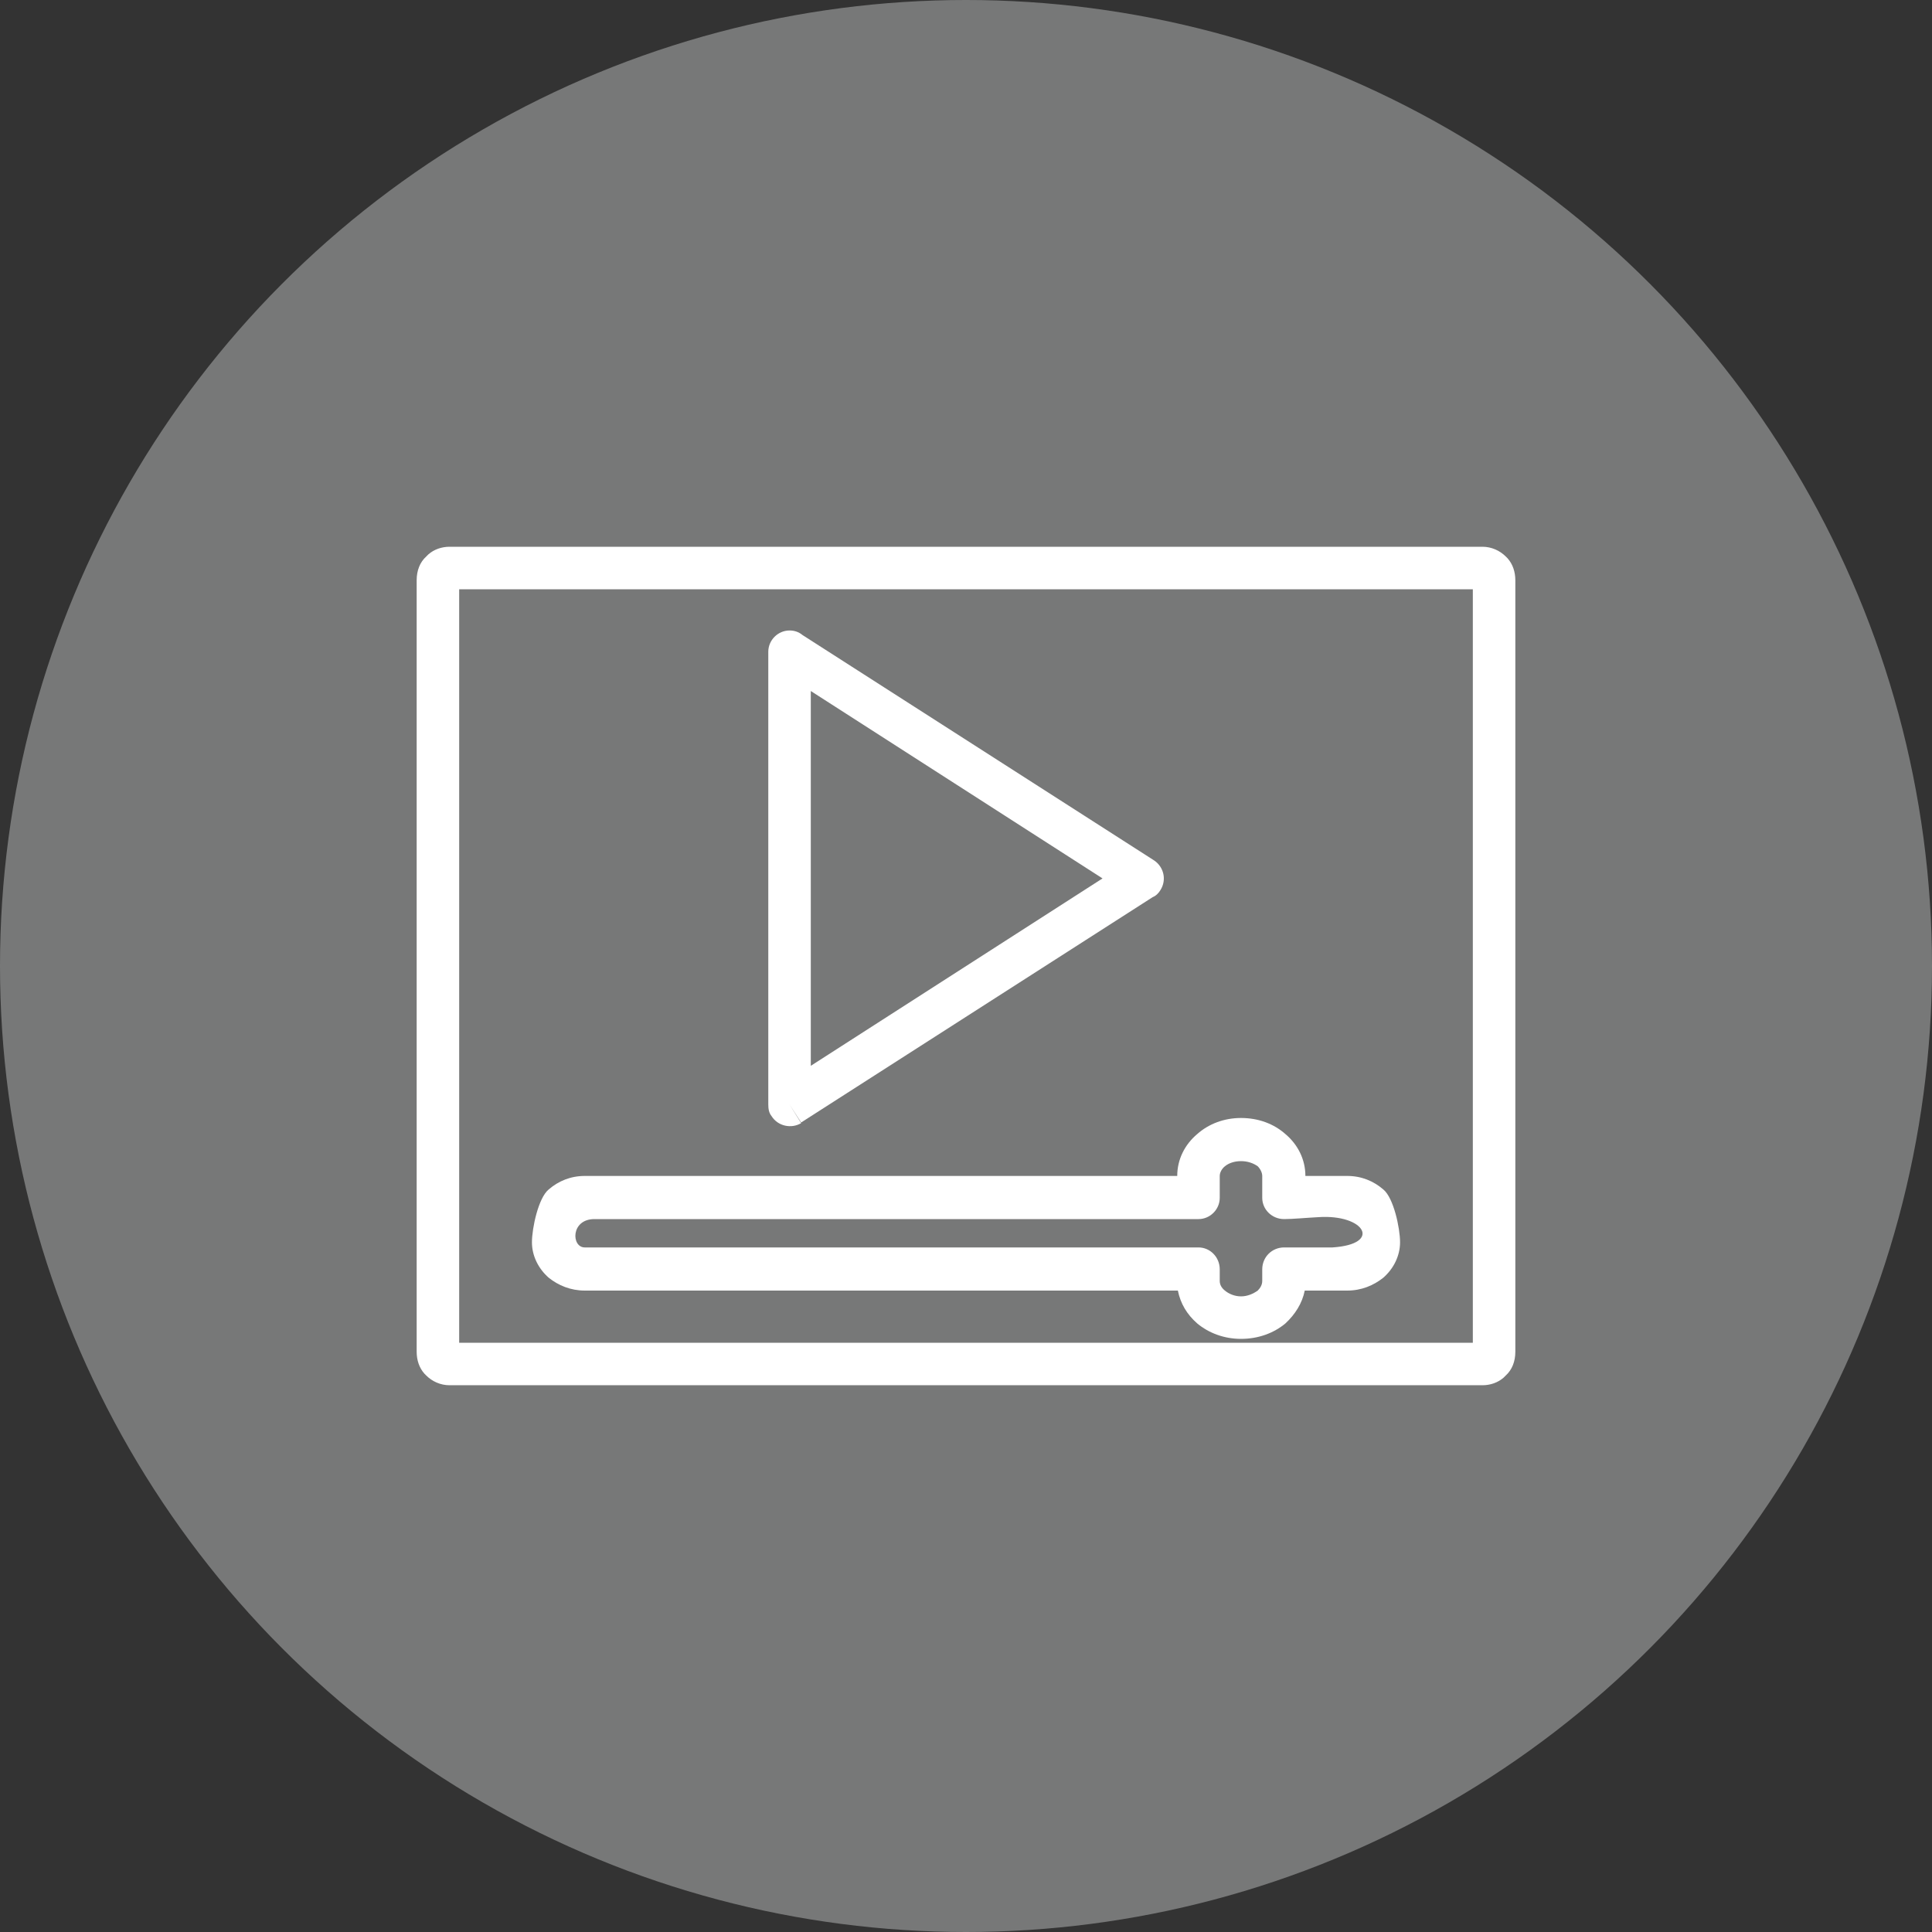
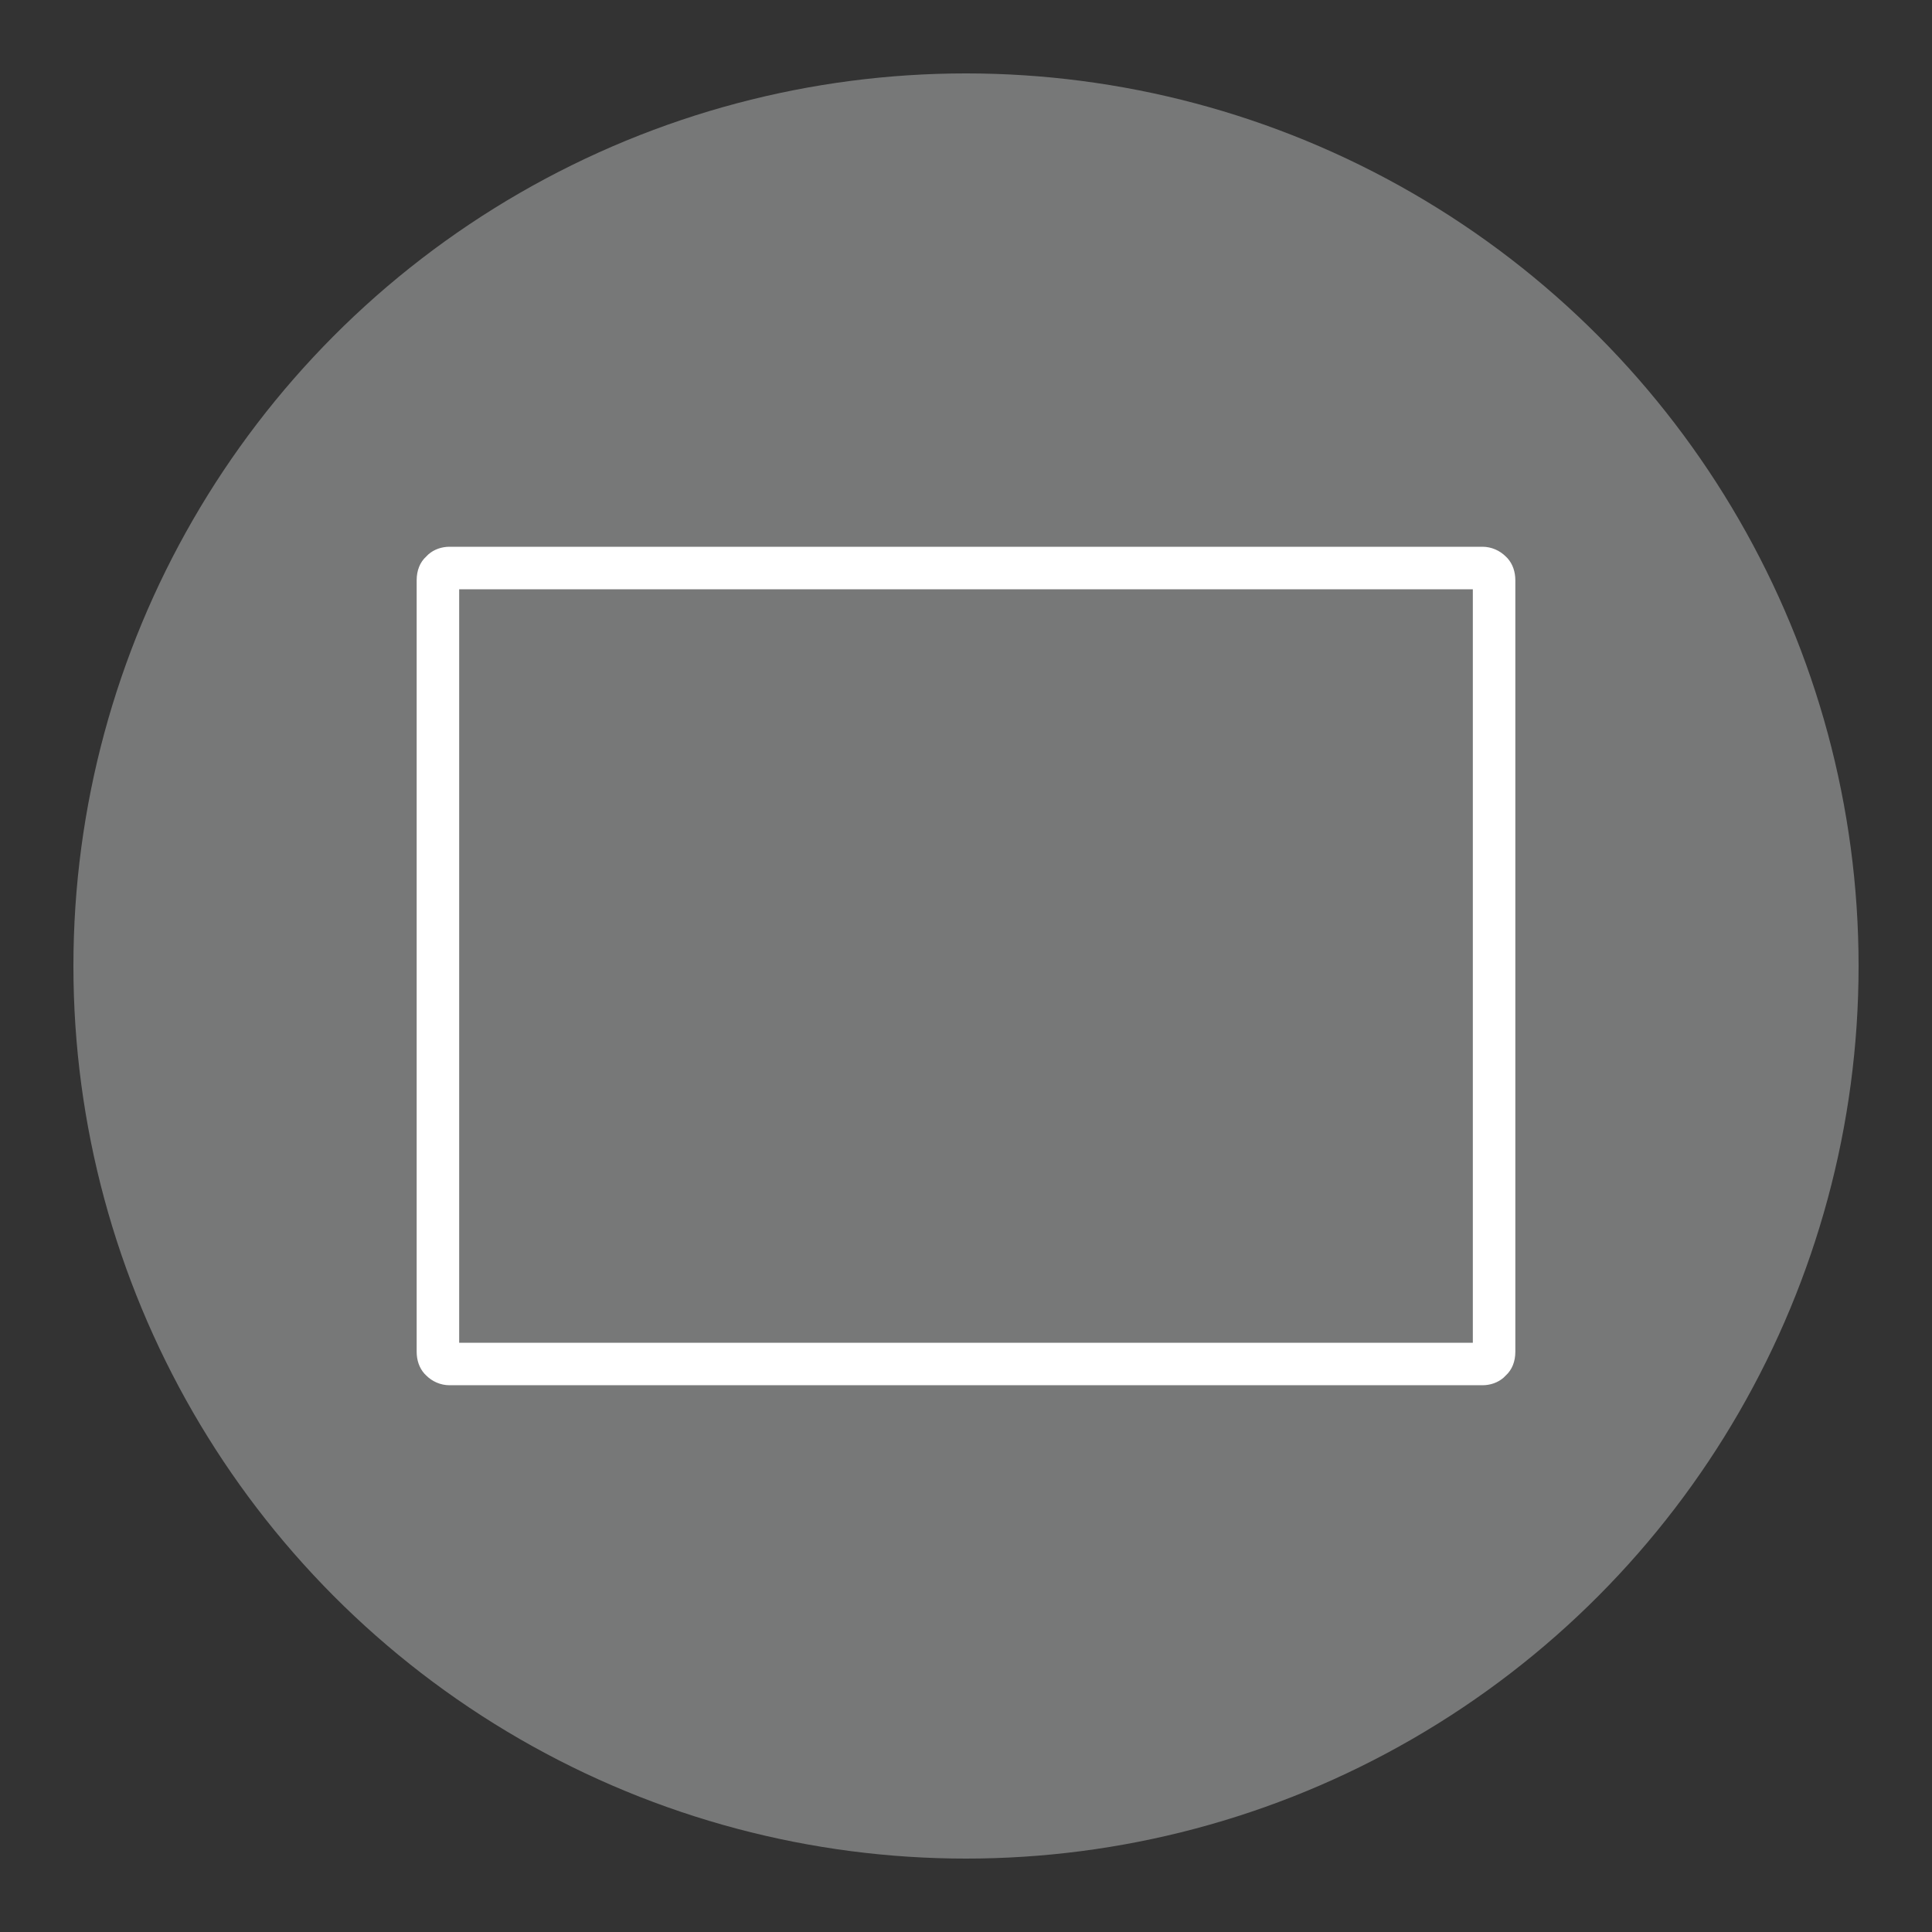
<svg xmlns="http://www.w3.org/2000/svg" clip-rule="evenodd" fill="#000000" fill-rule="evenodd" height="3000" image-rendering="optimizeQuality" preserveAspectRatio="xMidYMid meet" shape-rendering="geometricPrecision" text-rendering="geometricPrecision" version="1" viewBox="0.0 0.0 3000.0 3000.0" width="3000" zoomAndPan="magnify">
  <rect x="0.0" y="0.0" width="3000.0" height="3000.0" fill="#333333" stroke="none" />
  <g>
    <g>
      <g id="change1_1">
-         <circle cx="1500" cy="1500" fill="#777878" r="1500" />
-       </g>
+         </g>
      <g id="change2_1">
        <circle cx="1500" cy="1500" fill="#777878" r="1386" />
      </g>
    </g>
    <g fill="#ffffff" fill-rule="nonzero" id="change3_1">
-       <path d="M1790 1393l-546 350 -18 -28 18 29c-15,9 -36,5 -46,-11 -4,-5 -5,-11 -5,-18l0 -703c0,-18 15,-33 33,-33 7,0 14,2 20,7l546 350 0 0c15,10 20,30 10,46 -3,5 -7,9 -12,11zm-531 262l453 -291 -453 -291 0 582z" />
      <path d="M698 849l1604 0c14,0 27,6 36,15l-23 24 23 -24c1,1 2,2 3,3 8,9 12,21 12,34l0 1198c0,15 -5,28 -15,37l-23 -24 23 24c-1,1 -2,2 -3,3 -9,8 -21,12 -33,12l-1604 0c-14,0 -27,-6 -36,-15l23 -24 -23 24c-1,-1 -2,-2 -3,-3 -8,-9 -12,-21 -12,-34l0 -1198c0,-15 5,-28 15,-37l23 24 -23 -24c1,-1 2,-2 3,-3 9,-8 21,-12 33,-12zm1589 66l-1574 0 0 1170 1574 0 0 -1170z" />
-       <path d="M908 1826l920 0 0 0c0,-26 12,-49 31,-65 18,-16 42,-25 68,-25l0 0c27,0 51,9 69,25 19,16 31,39 31,65l0 0 65 0c22,0 41,8 56,21 16,13 26,60 26,82 0,21 -10,41 -26,55 -15,12 -34,20 -56,20l-66 0c-4,20 -15,37 -30,51 -18,15 -42,24 -69,24l0 0c-26,0 -50,-9 -68,-24 -16,-14 -26,-31 -30,-51l-921 0c-22,0 -41,-8 -56,-20 -16,-14 -26,-34 -26,-55 0,-22 10,-69 26,-82 15,-13 34,-21 56,-21zm953 67l-938 0c-37,0 -36,44 -15,44l953 0c18,0 33,15 33,34l0 18c0,6 3,11 8,15 6,5 15,9 25,9l0 0c10,0 19,-4 26,-9 4,-4 7,-9 7,-15l0 -18c0,-19 15,-34 34,-34l75 0c78,-5 50,-52 -22,-47 -19,1 -40,3 -53,3 -19,0 -34,-15 -34,-33l0 -34c0,-5 -3,-11 -7,-15 -7,-5 -16,-8 -26,-8l0 0c-10,0 -19,3 -25,8 -5,4 -8,10 -8,15l0 34c0,18 -15,33 -33,33z" />
    </g>
  </g>
</svg>